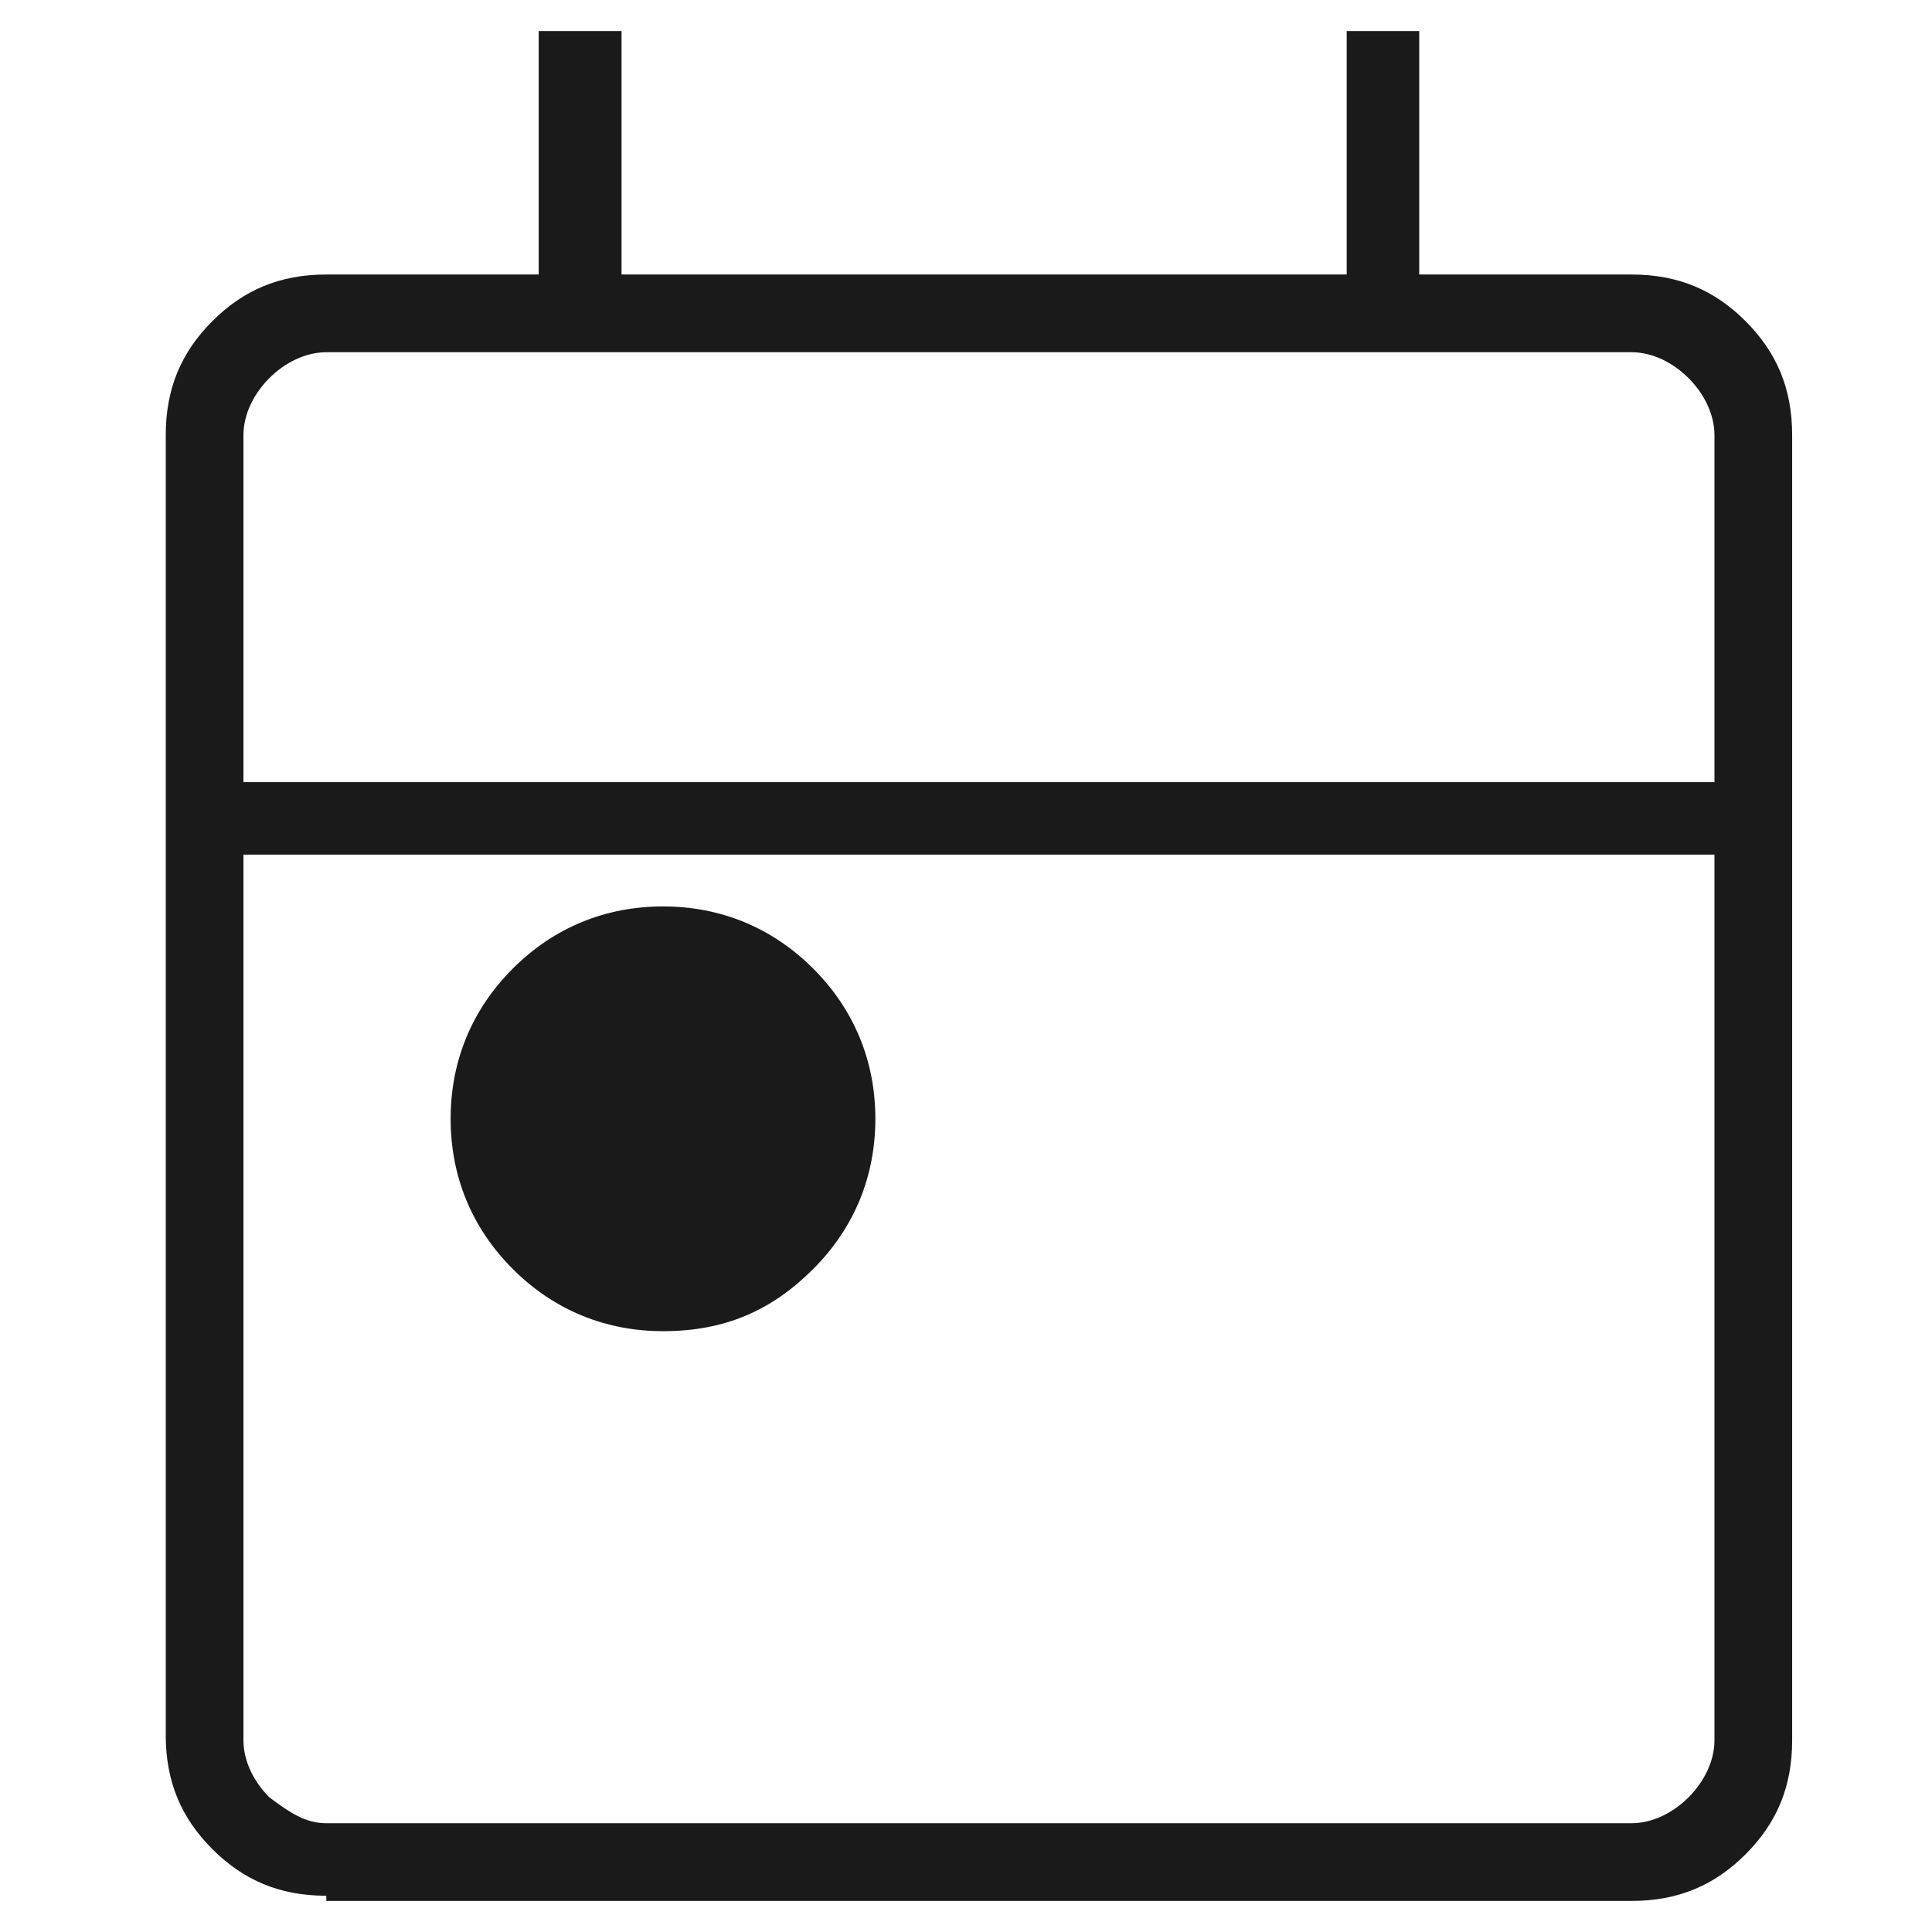
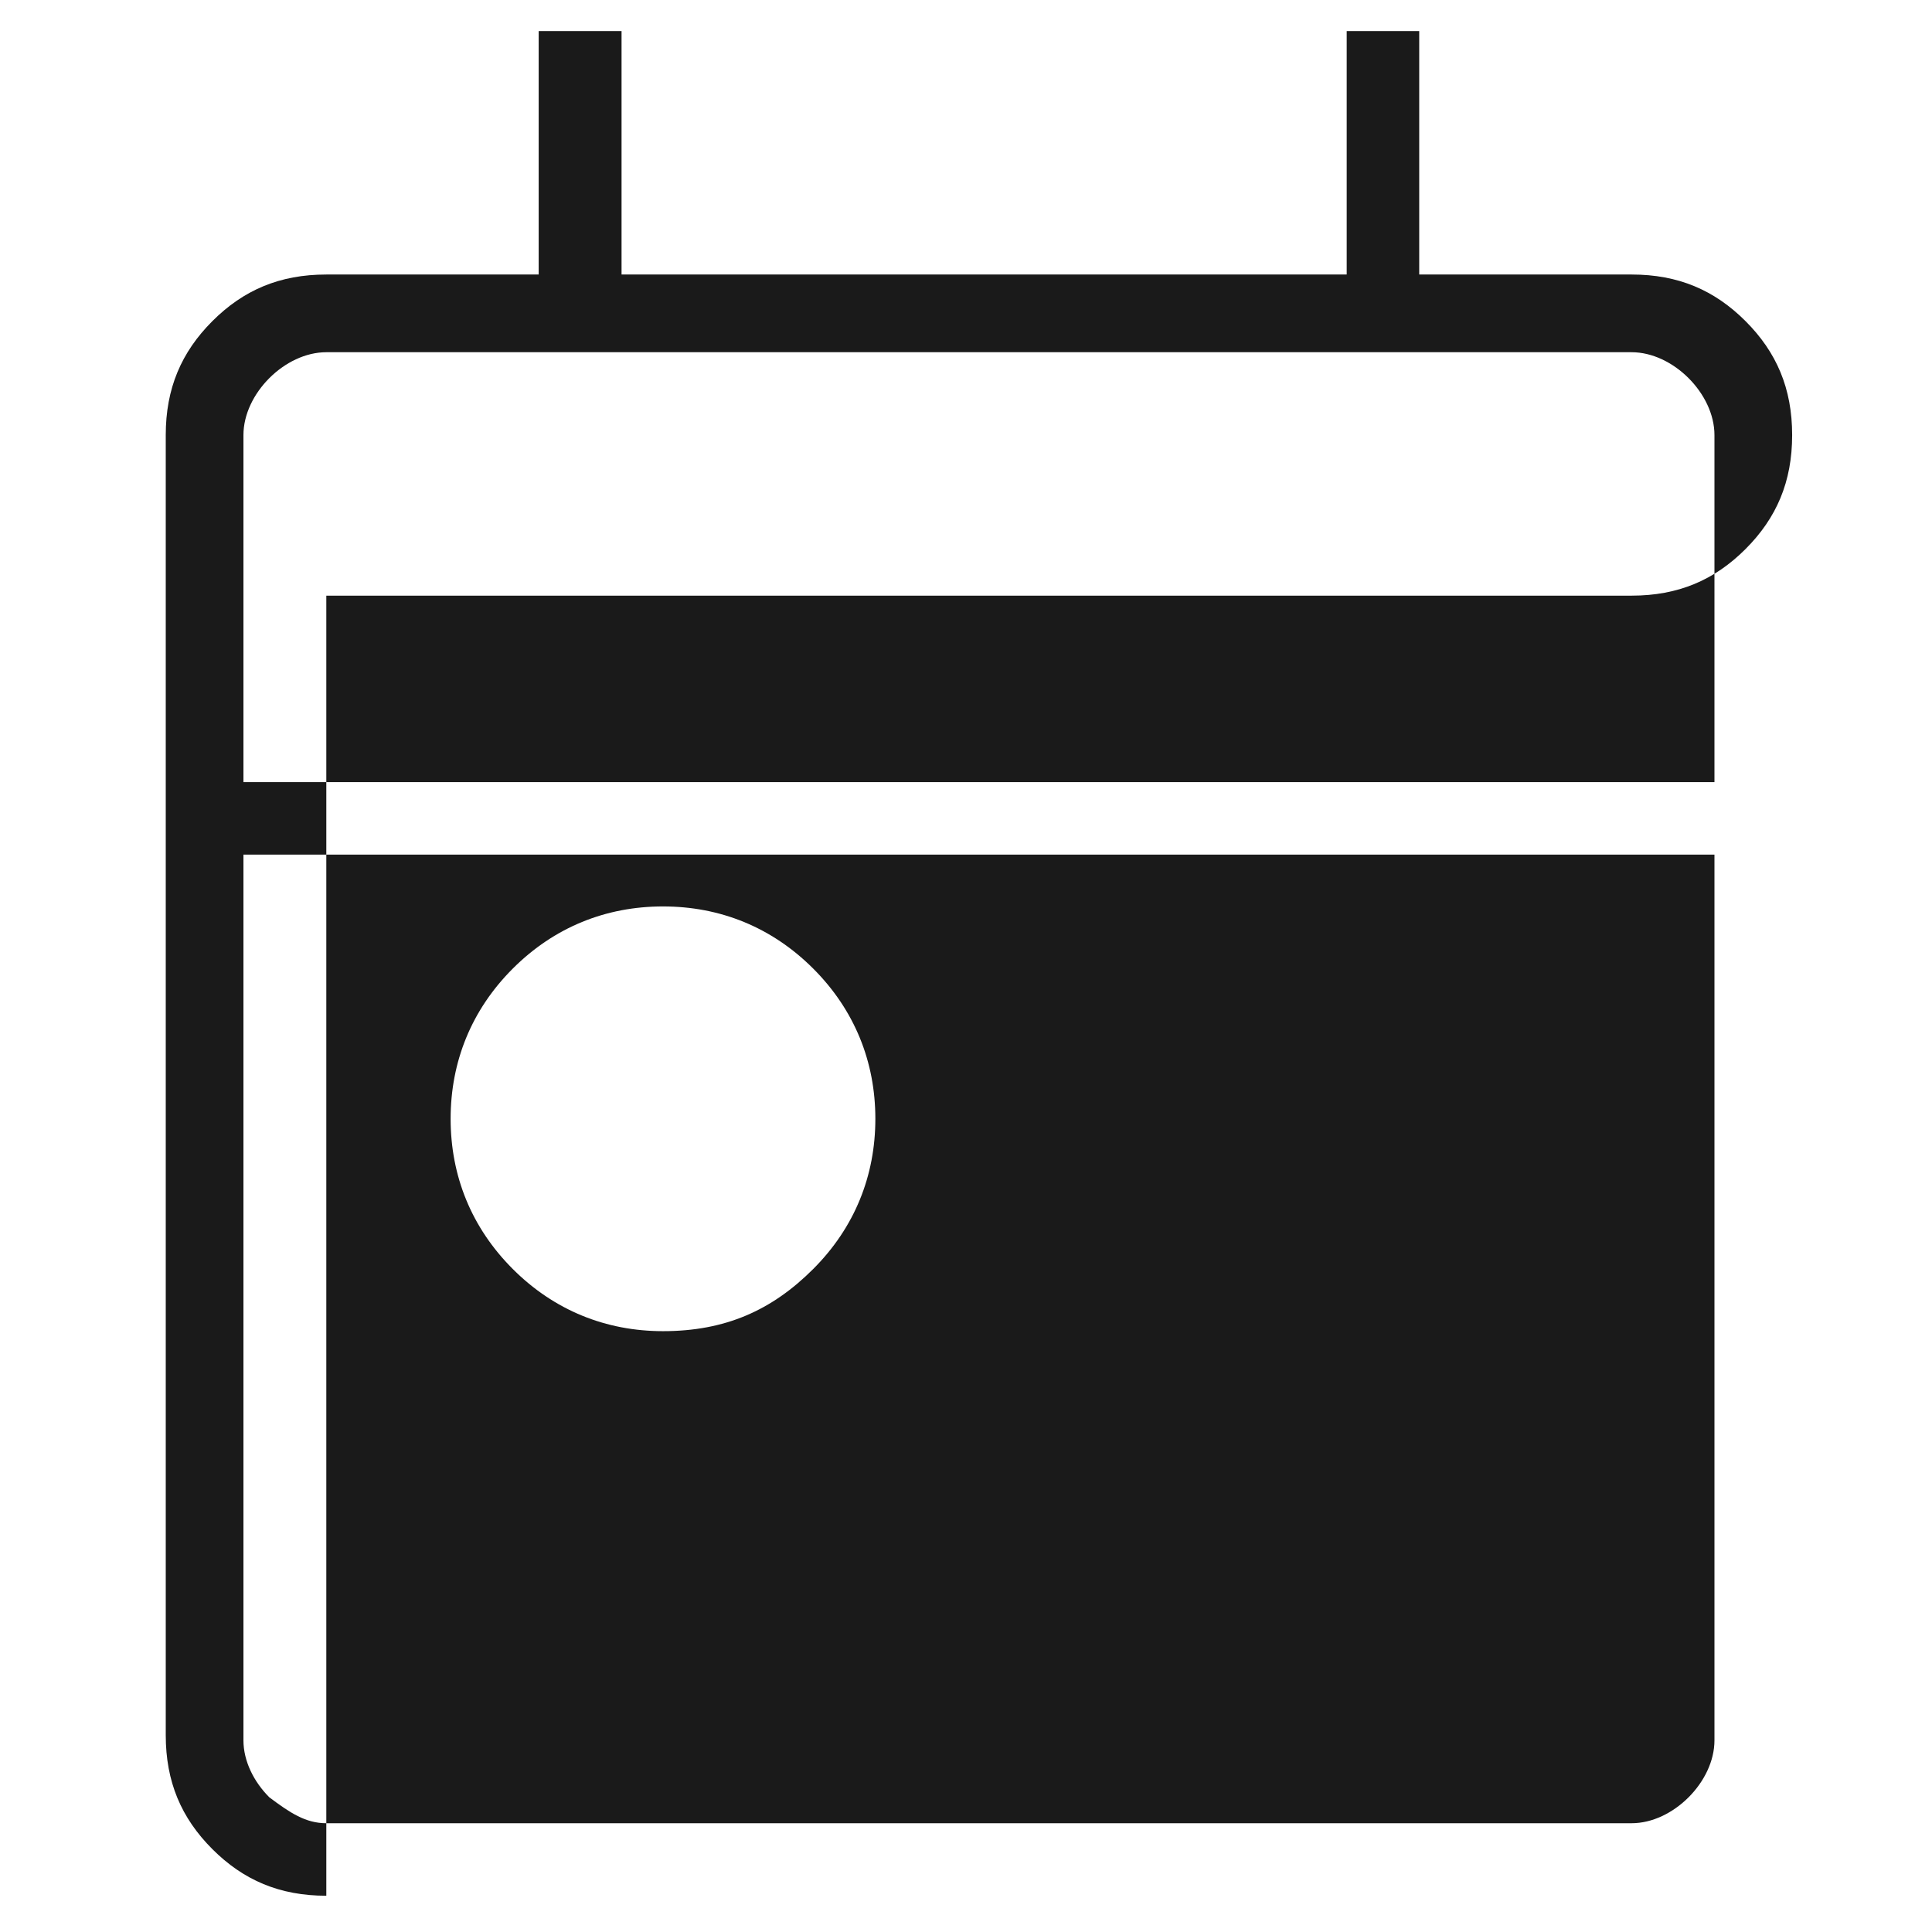
<svg xmlns="http://www.w3.org/2000/svg" version="1.1" id="Capa_1" x="0px" y="0px" viewBox="0 0 37.3 37.3" style="enable-background:new 0 0 37.3 37.3;" xml:space="preserve">
  <style type="text/css">
	.st0{fill:#1A1A1A;}
</style>
-   <path class="st0" d="M12.8,25.7c-1.1,0-2.1-0.4-2.9-1.2c-0.8-0.8-1.2-1.8-1.2-2.9c0-1.1,0.4-2.1,1.2-2.9c0.8-0.8,1.8-1.2,2.9-1.2  c1.1,0,2.1,0.4,2.9,1.2c0.8,0.8,1.2,1.8,1.2,2.9c0,1.1-0.4,2.1-1.2,2.9C14.9,25.3,14,25.7,12.8,25.7 M6.3,36.6  c-0.9,0-1.6-0.3-2.2-0.9c-0.6-0.6-0.9-1.3-0.9-2.2V8.4c0-0.9,0.3-1.6,0.9-2.2c0.6-0.6,1.3-0.9,2.2-0.9h4.1V0.6H12v4.7h14V0.6h1.4  v4.7h4.1c0.9,0,1.6,0.3,2.2,0.9c0.6,0.6,0.9,1.3,0.9,2.2v25.2c0,0.9-0.3,1.6-0.9,2.2c-0.6,0.6-1.3,0.9-2.2,0.9H6.3z M6.3,35.2h25.2  c0.4,0,0.8-0.2,1.1-0.5c0.3-0.3,0.5-0.7,0.5-1.1V16.5H4.7v17.1c0,0.4,0.2,0.8,0.5,1.1C5.6,35,5.9,35.2,6.3,35.2 M4.7,15.1h28.4V8.4  c0-0.4-0.2-0.8-0.5-1.1c-0.3-0.3-0.7-0.5-1.1-0.5H6.3c-0.4,0-0.8,0.2-1.1,0.5C4.9,7.6,4.7,8,4.7,8.4V15.1z M4.7,15.1V6.7V15.1z" />
+   <path class="st0" d="M12.8,25.7c-1.1,0-2.1-0.4-2.9-1.2c-0.8-0.8-1.2-1.8-1.2-2.9c0-1.1,0.4-2.1,1.2-2.9c0.8-0.8,1.8-1.2,2.9-1.2  c1.1,0,2.1,0.4,2.9,1.2c0.8,0.8,1.2,1.8,1.2,2.9c0,1.1-0.4,2.1-1.2,2.9C14.9,25.3,14,25.7,12.8,25.7 M6.3,36.6  c-0.9,0-1.6-0.3-2.2-0.9c-0.6-0.6-0.9-1.3-0.9-2.2V8.4c0-0.9,0.3-1.6,0.9-2.2c0.6-0.6,1.3-0.9,2.2-0.9h4.1V0.6H12v4.7h14V0.6h1.4  v4.7h4.1c0.9,0,1.6,0.3,2.2,0.9c0.6,0.6,0.9,1.3,0.9,2.2c0,0.9-0.3,1.6-0.9,2.2c-0.6,0.6-1.3,0.9-2.2,0.9H6.3z M6.3,35.2h25.2  c0.4,0,0.8-0.2,1.1-0.5c0.3-0.3,0.5-0.7,0.5-1.1V16.5H4.7v17.1c0,0.4,0.2,0.8,0.5,1.1C5.6,35,5.9,35.2,6.3,35.2 M4.7,15.1h28.4V8.4  c0-0.4-0.2-0.8-0.5-1.1c-0.3-0.3-0.7-0.5-1.1-0.5H6.3c-0.4,0-0.8,0.2-1.1,0.5C4.9,7.6,4.7,8,4.7,8.4V15.1z M4.7,15.1V6.7V15.1z" />
</svg>